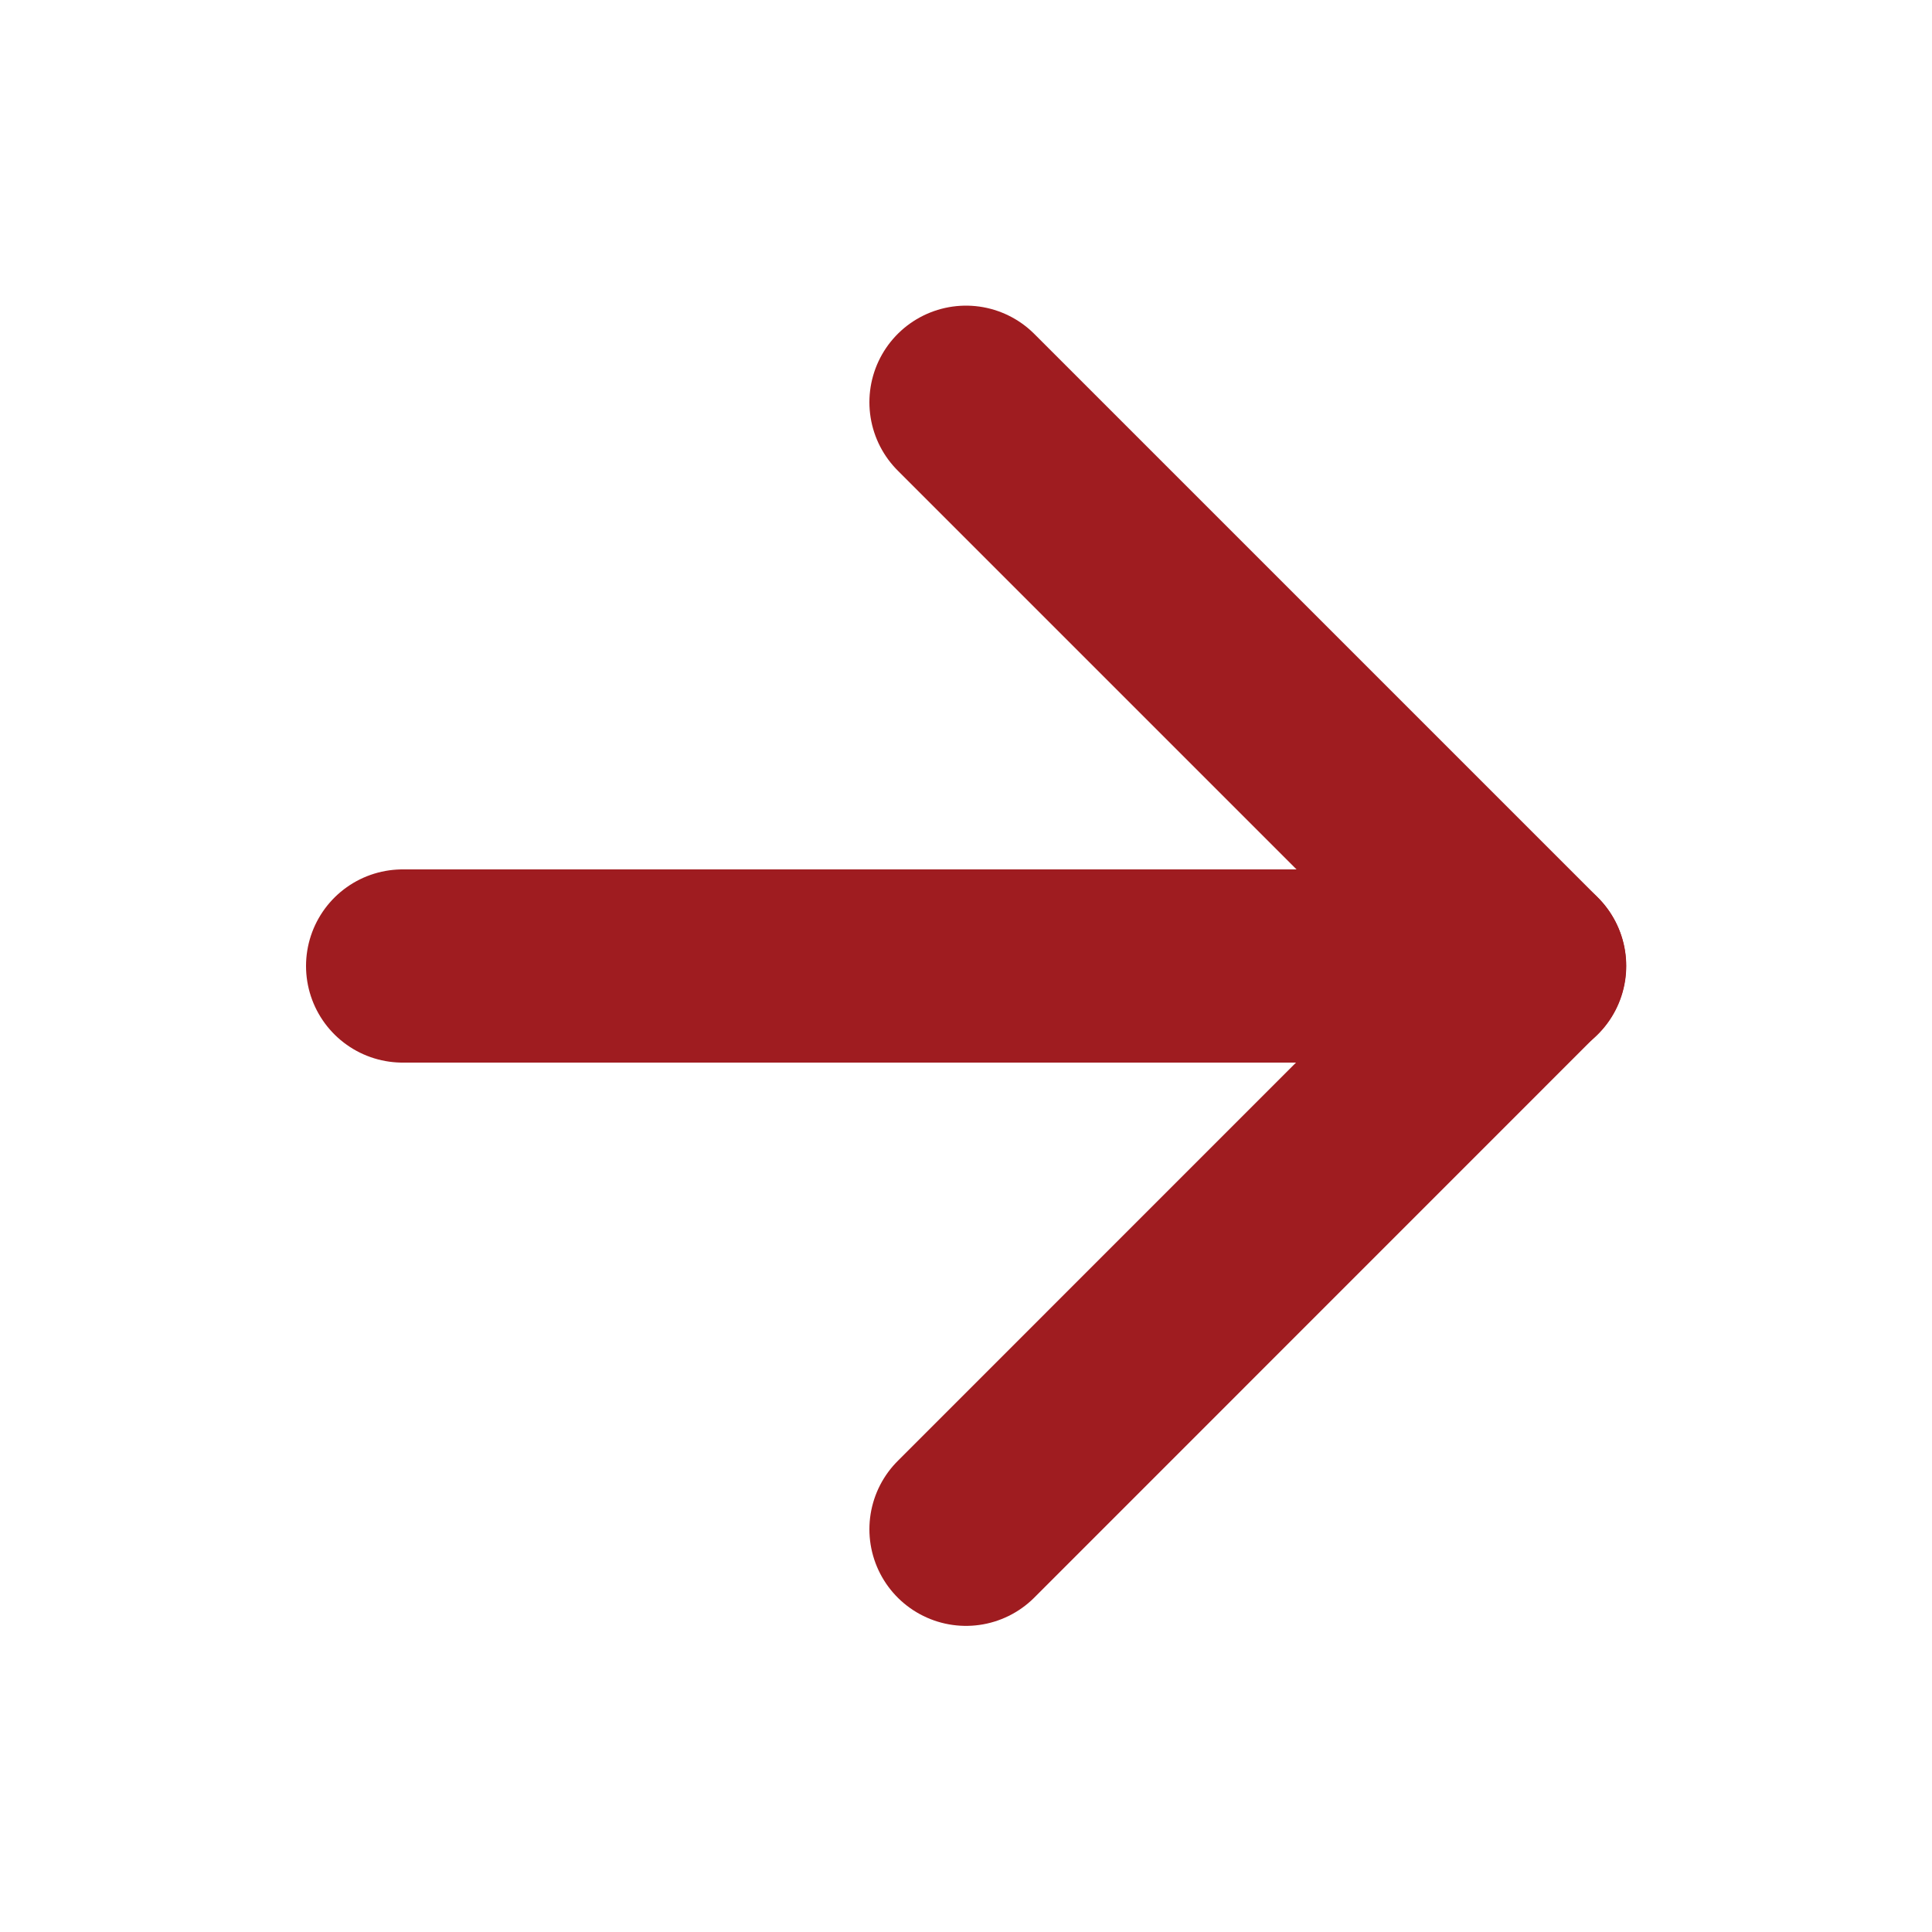
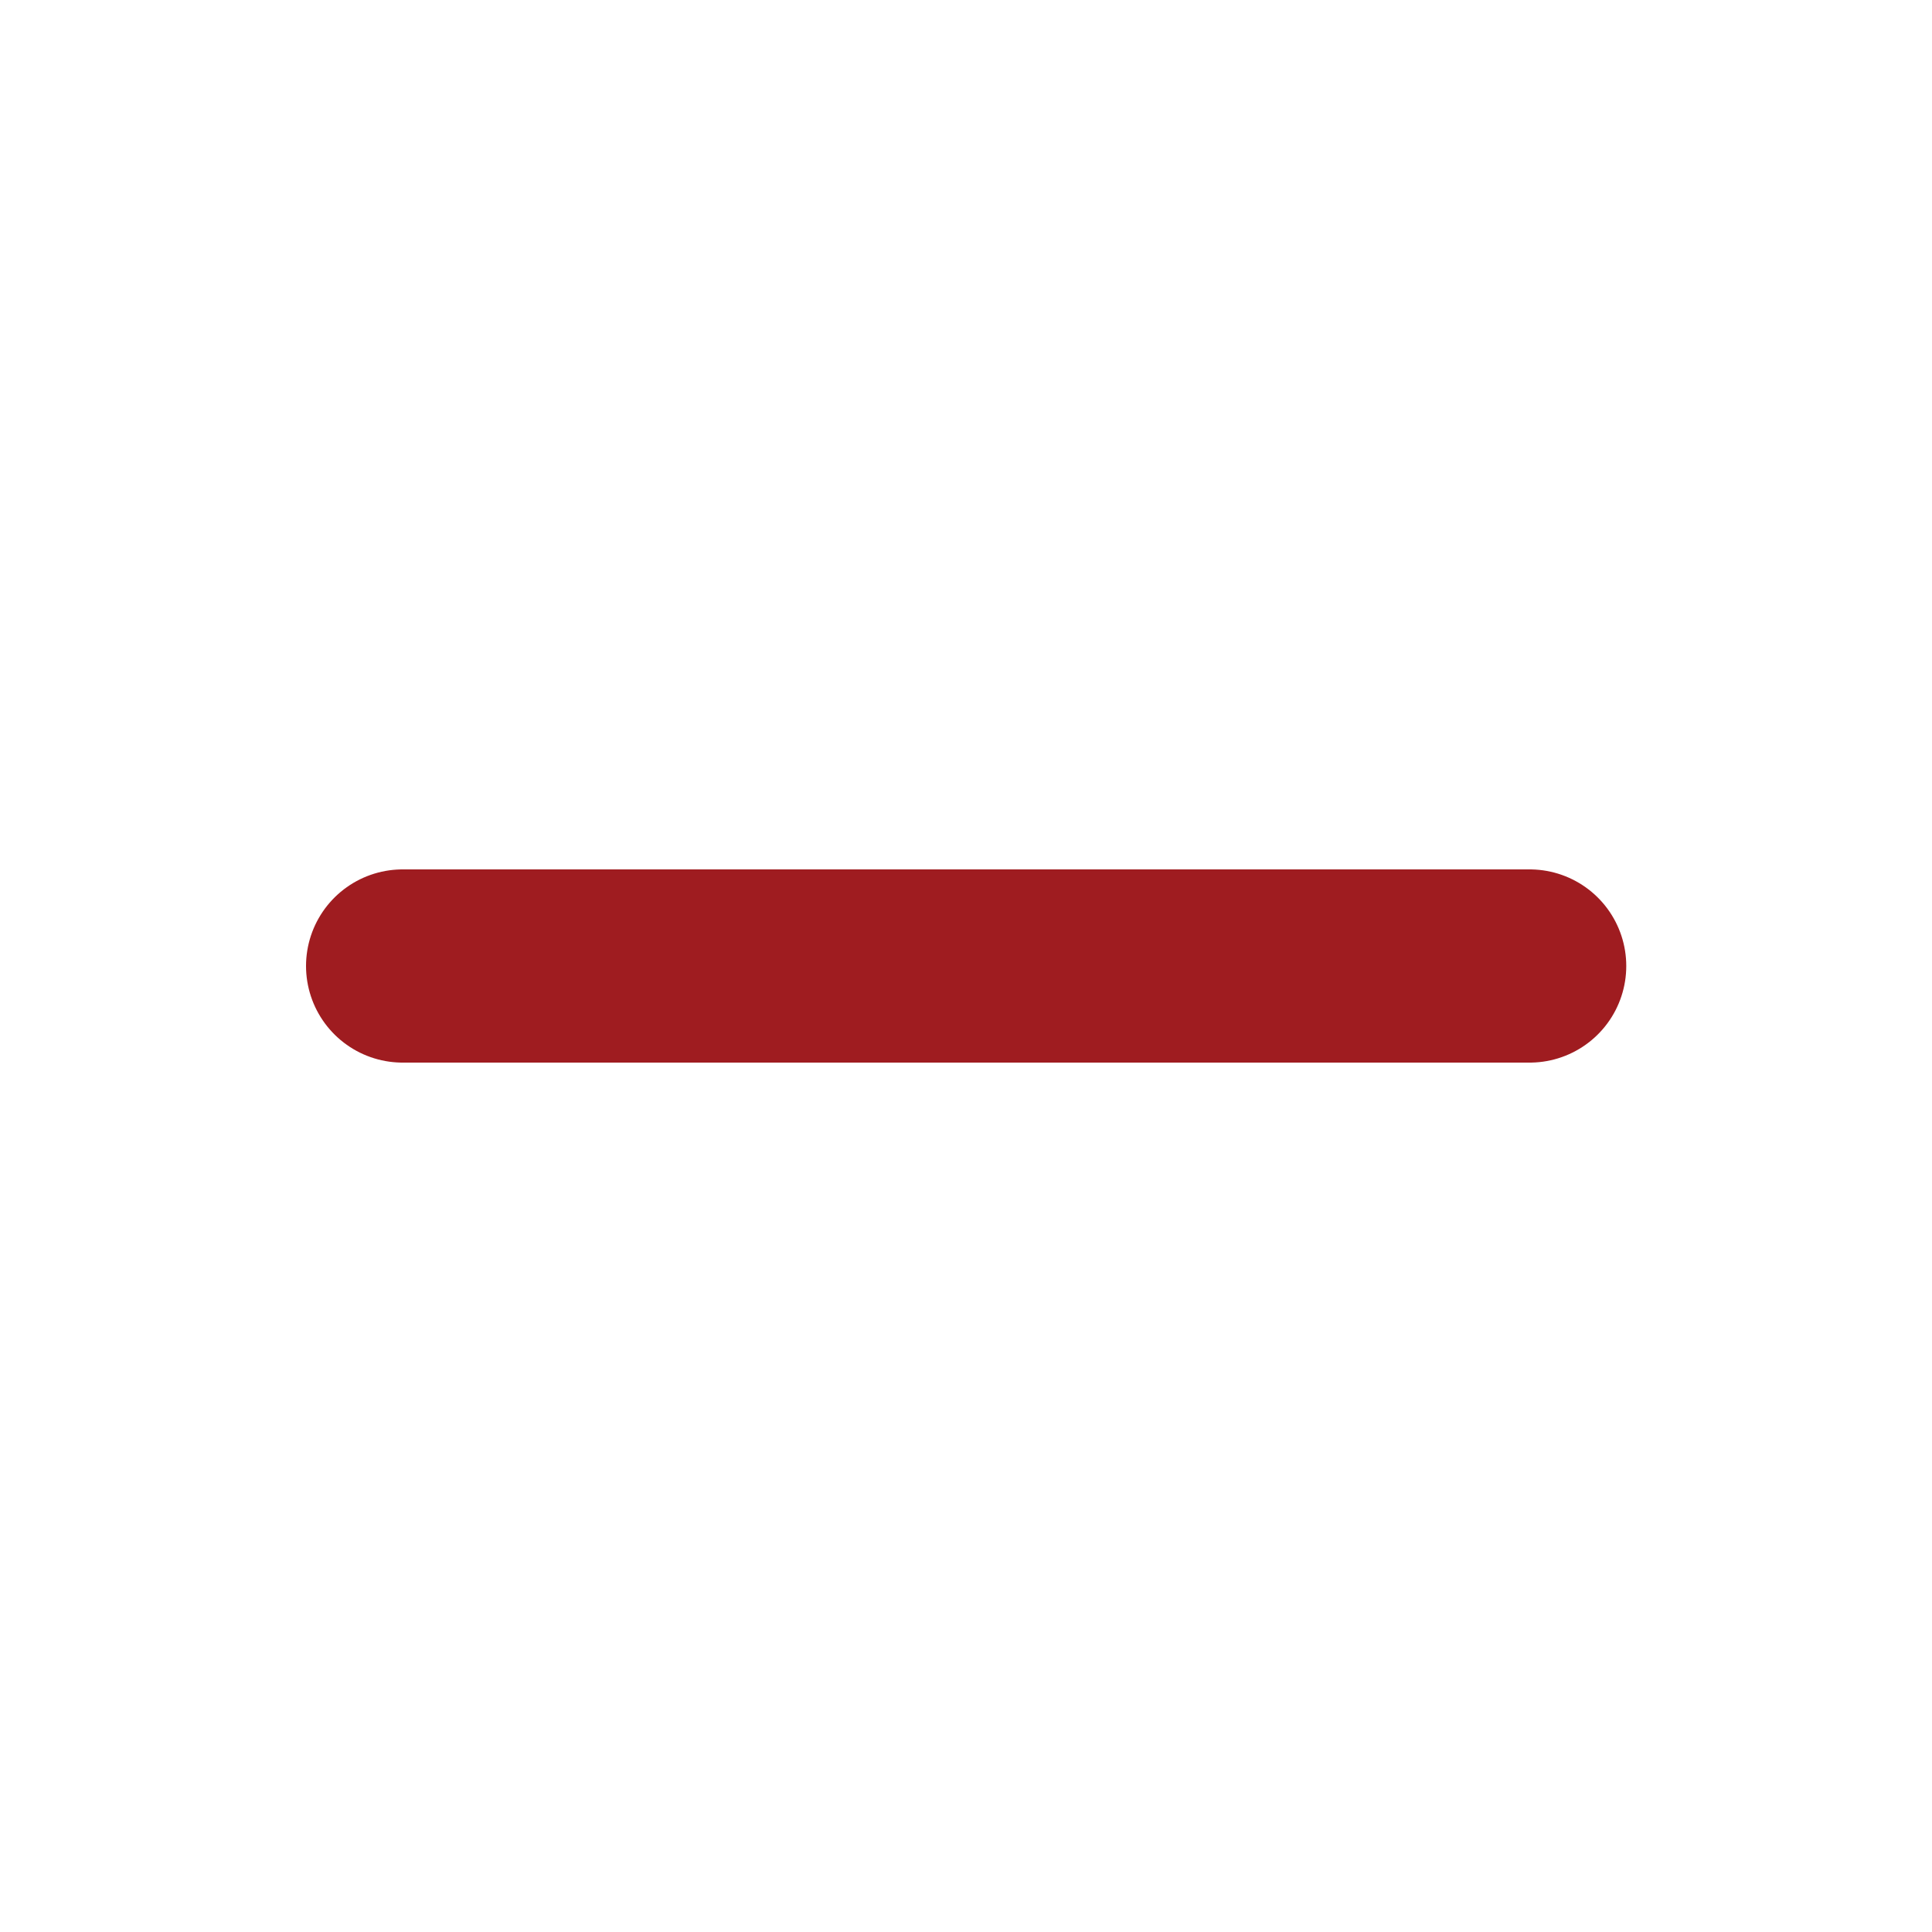
<svg xmlns="http://www.w3.org/2000/svg" width="20" height="20" viewBox="0 0 20 20" fill="none">
  <path d="M4.168 10H15.835" stroke="#9F1C20" stroke-width="2" stroke-linecap="round" stroke-linejoin="round" />
-   <path d="M10 4.164L15.833 9.997L10 15.831" stroke="#9F1C20" stroke-width="2" stroke-linecap="round" stroke-linejoin="round" />
</svg>